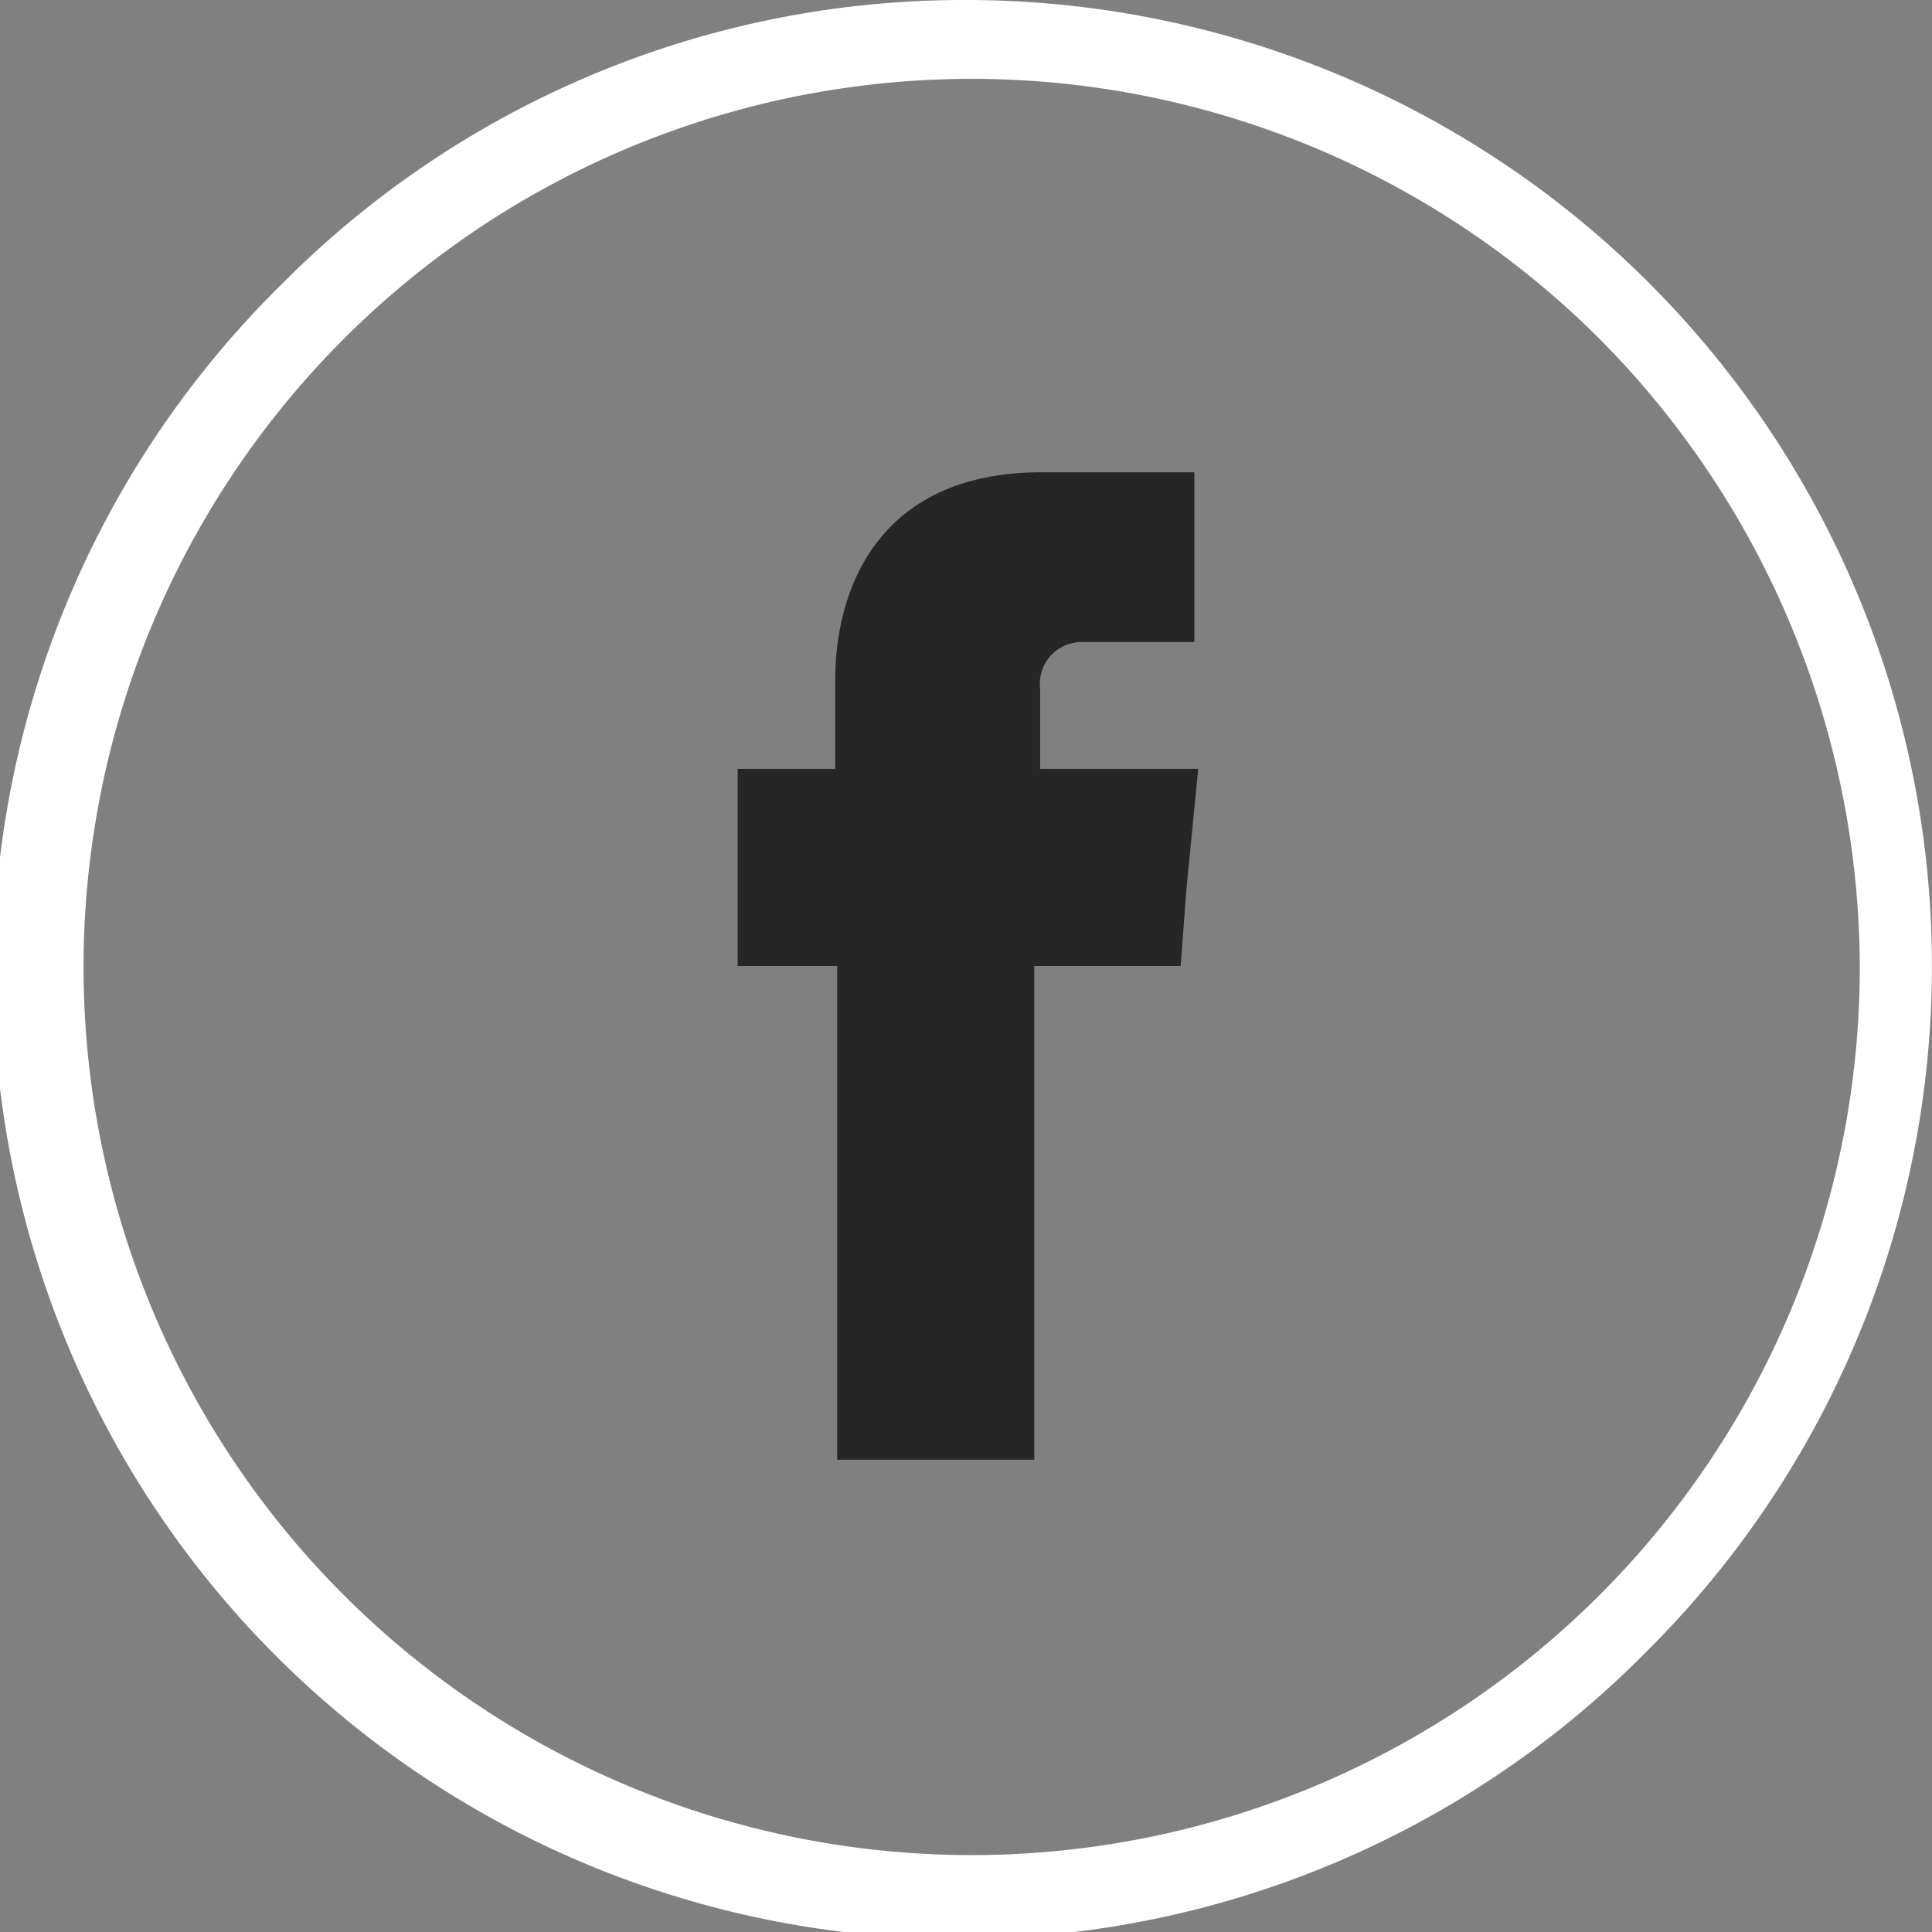
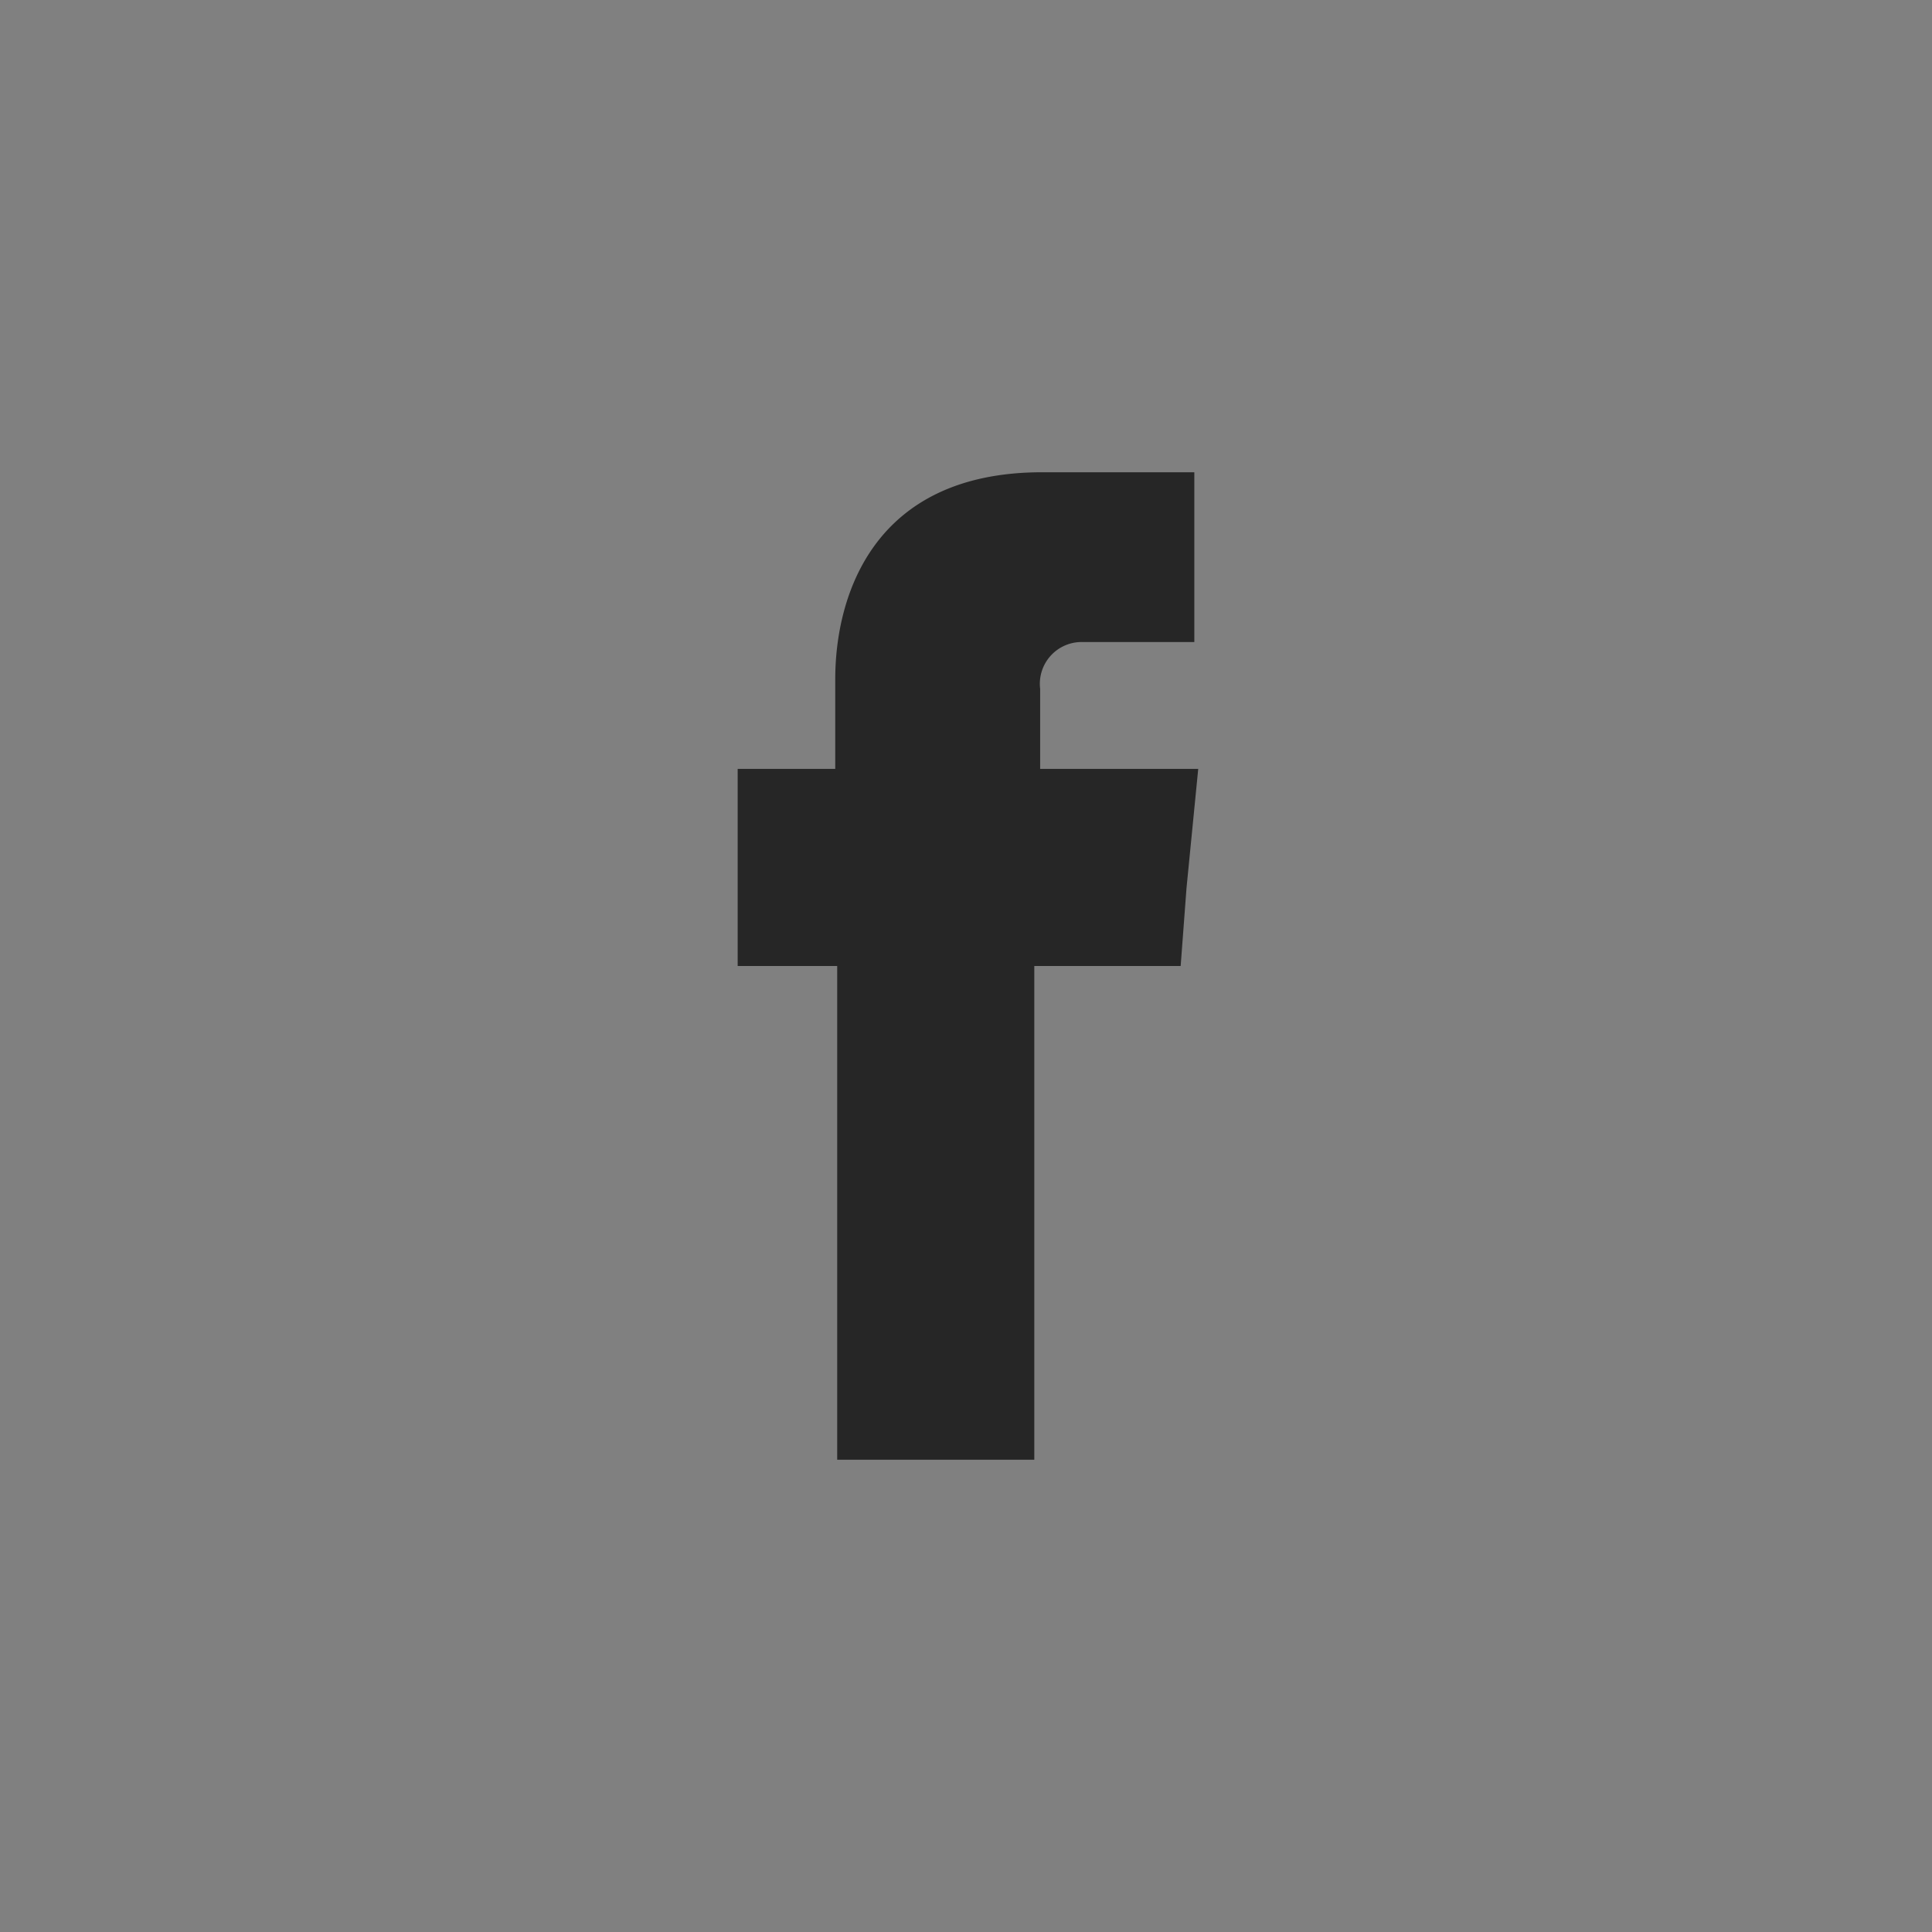
<svg xmlns="http://www.w3.org/2000/svg" viewBox="2182 113 99 99">
  <rect x="2182" y="113" width="99" height="99" fill="#808080" stroke="none" />
  <defs>
    <style>
      .cls-1 {
        fill: #fff;
      }

      .cls-2 {
        fill: #262626;
        fill-rule: evenodd;
      }
    </style>
  </defs>
  <g id="Group_14" data-name="Group 14" transform="translate(2100 56)">
-     <path id="Path_37" data-name="Path 37" class="cls-1" d="M49.5,0a49.5,49.5,0,0,1,35,84.5,49.5,49.5,0,1,1-70-70A49.187,49.187,0,0,1,49.5,0ZM81.8,17.2A45.509,45.509,0,1,0,95.3,49.5,45.83,45.83,0,0,0,81.8,17.2Z" transform="translate(82 57)" />
    <path id="Path_73" data-name="Path 73" class="cls-2" d="M53.3,39.4V35.3a2.14,2.14,0,0,1,2.2-2.4h5.7V24.2H53.4c-8.7,0-10.6,6.4-10.6,10.6v4.6h-5V49.5h5.1V74.8H53V49.5h7.5l.3-4,.6-6.1H53.3Z" transform="translate(82 57)" />
  </g>
</svg>